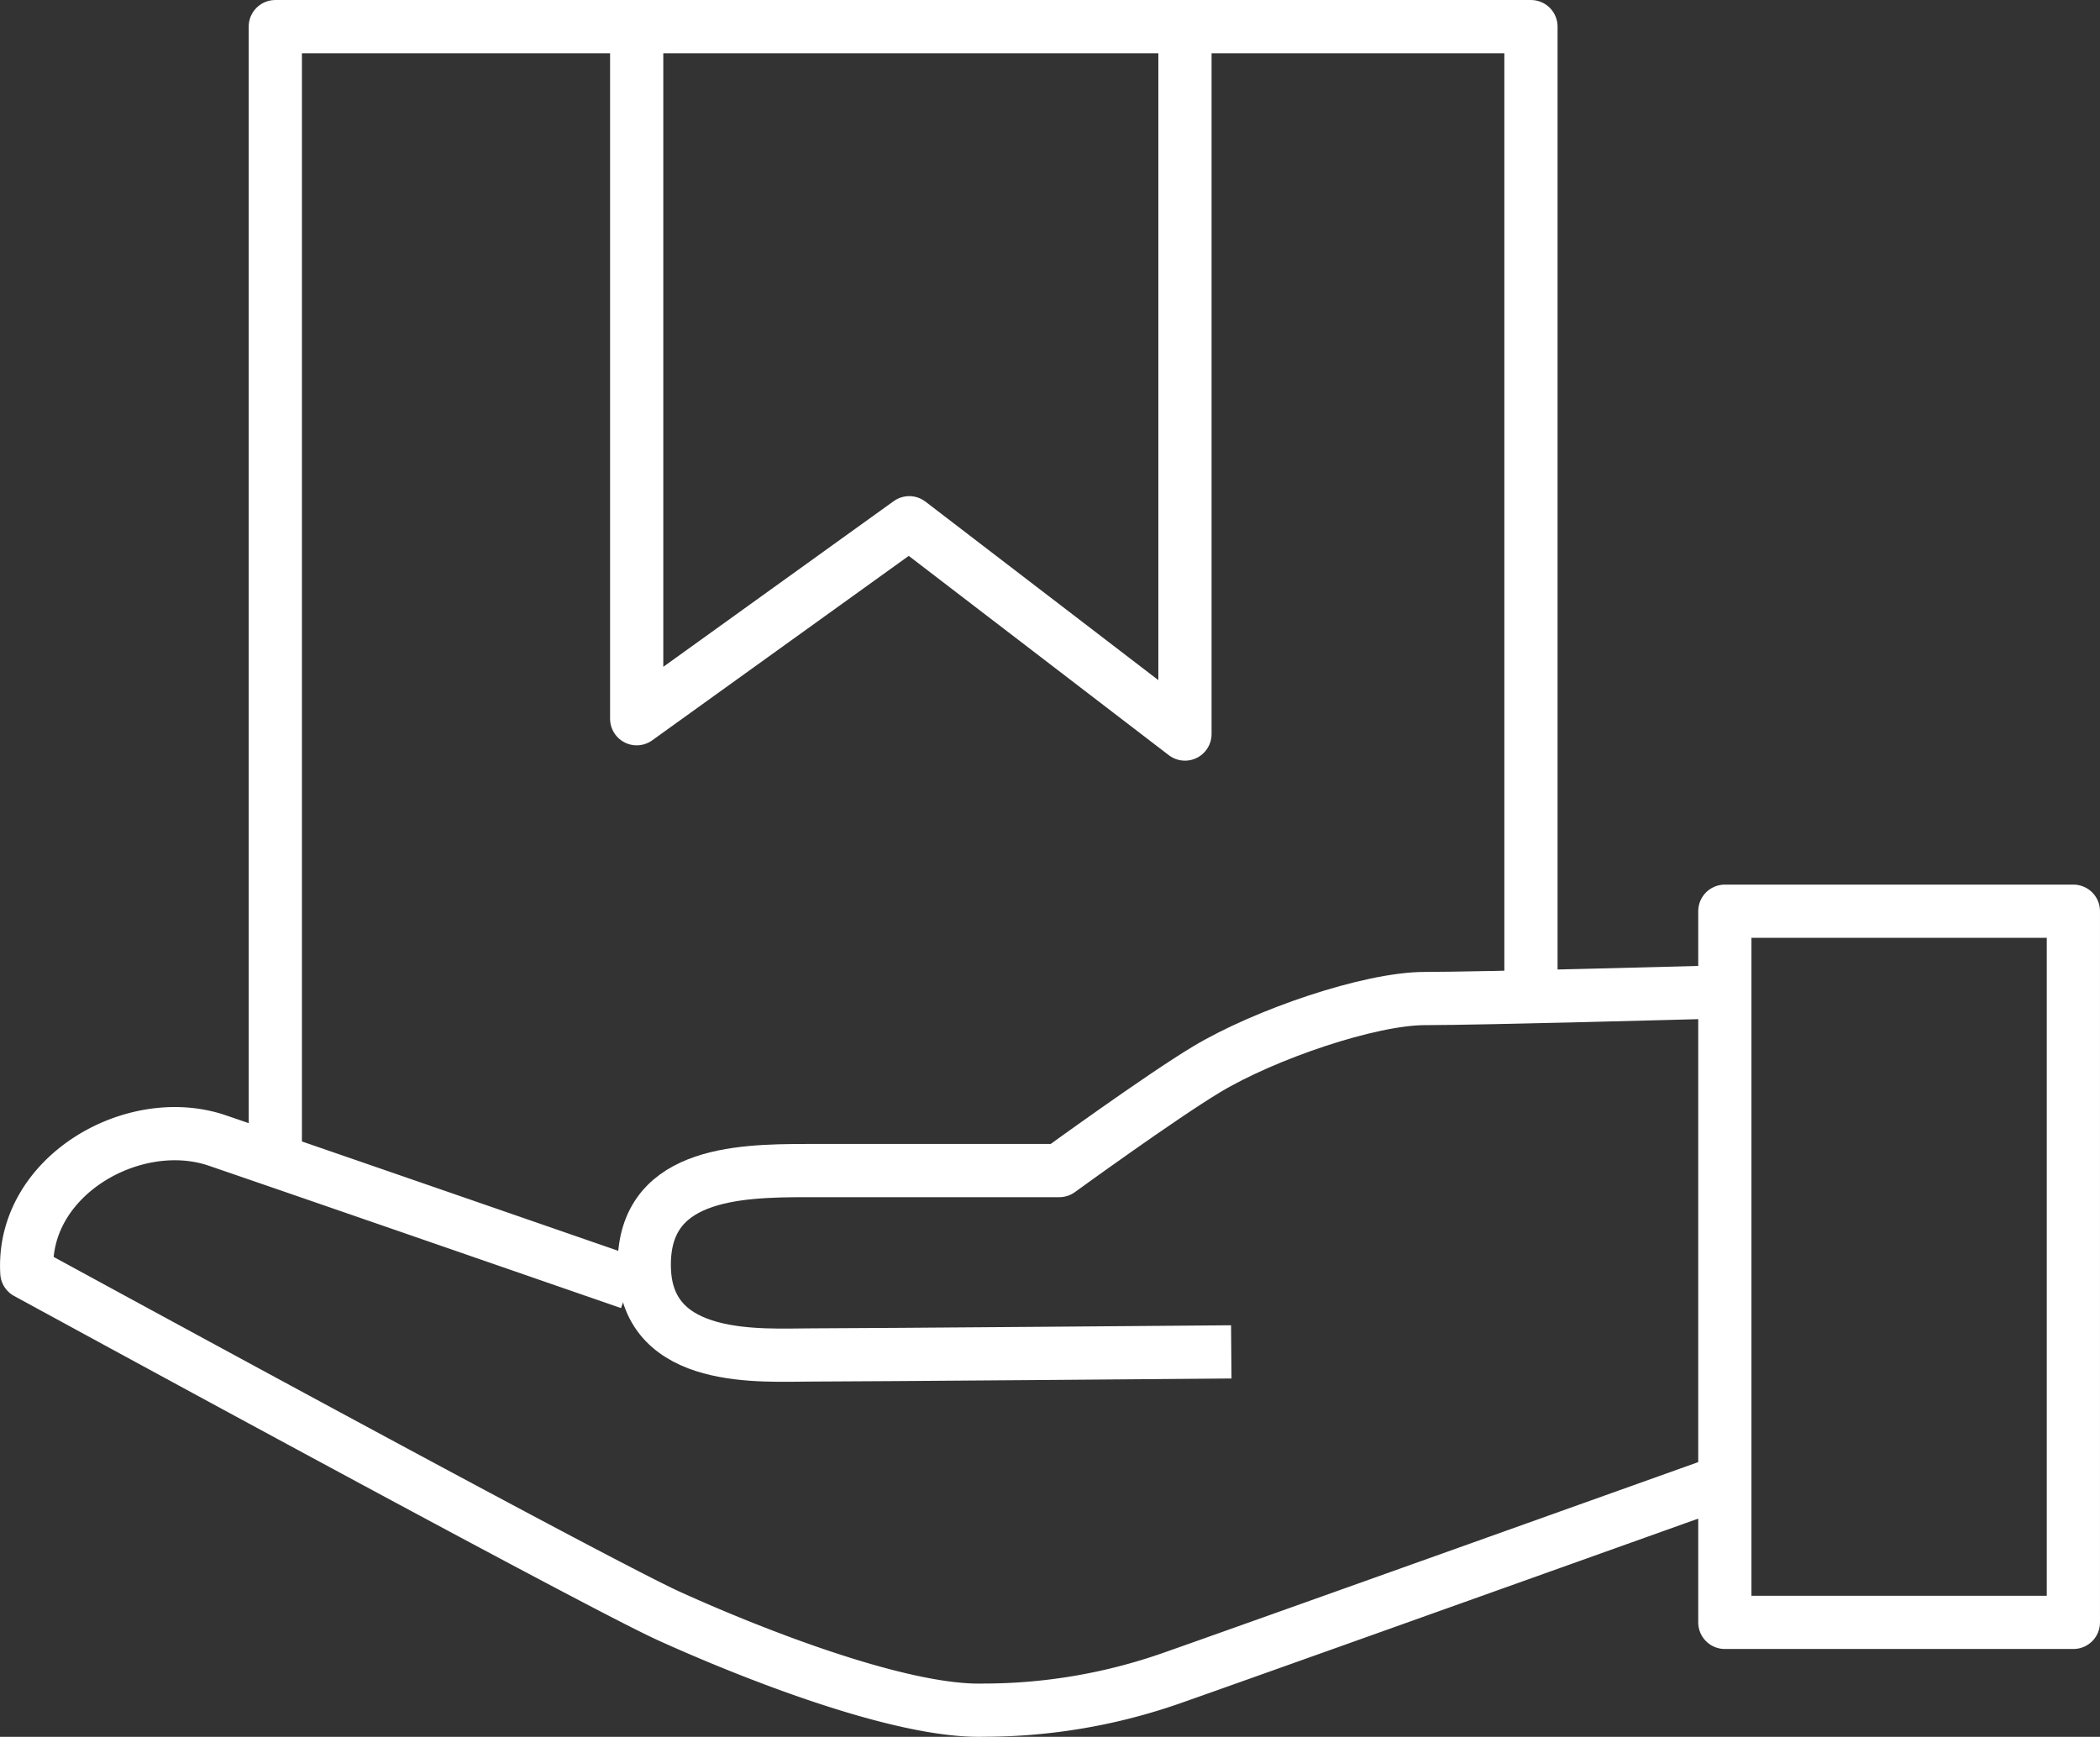
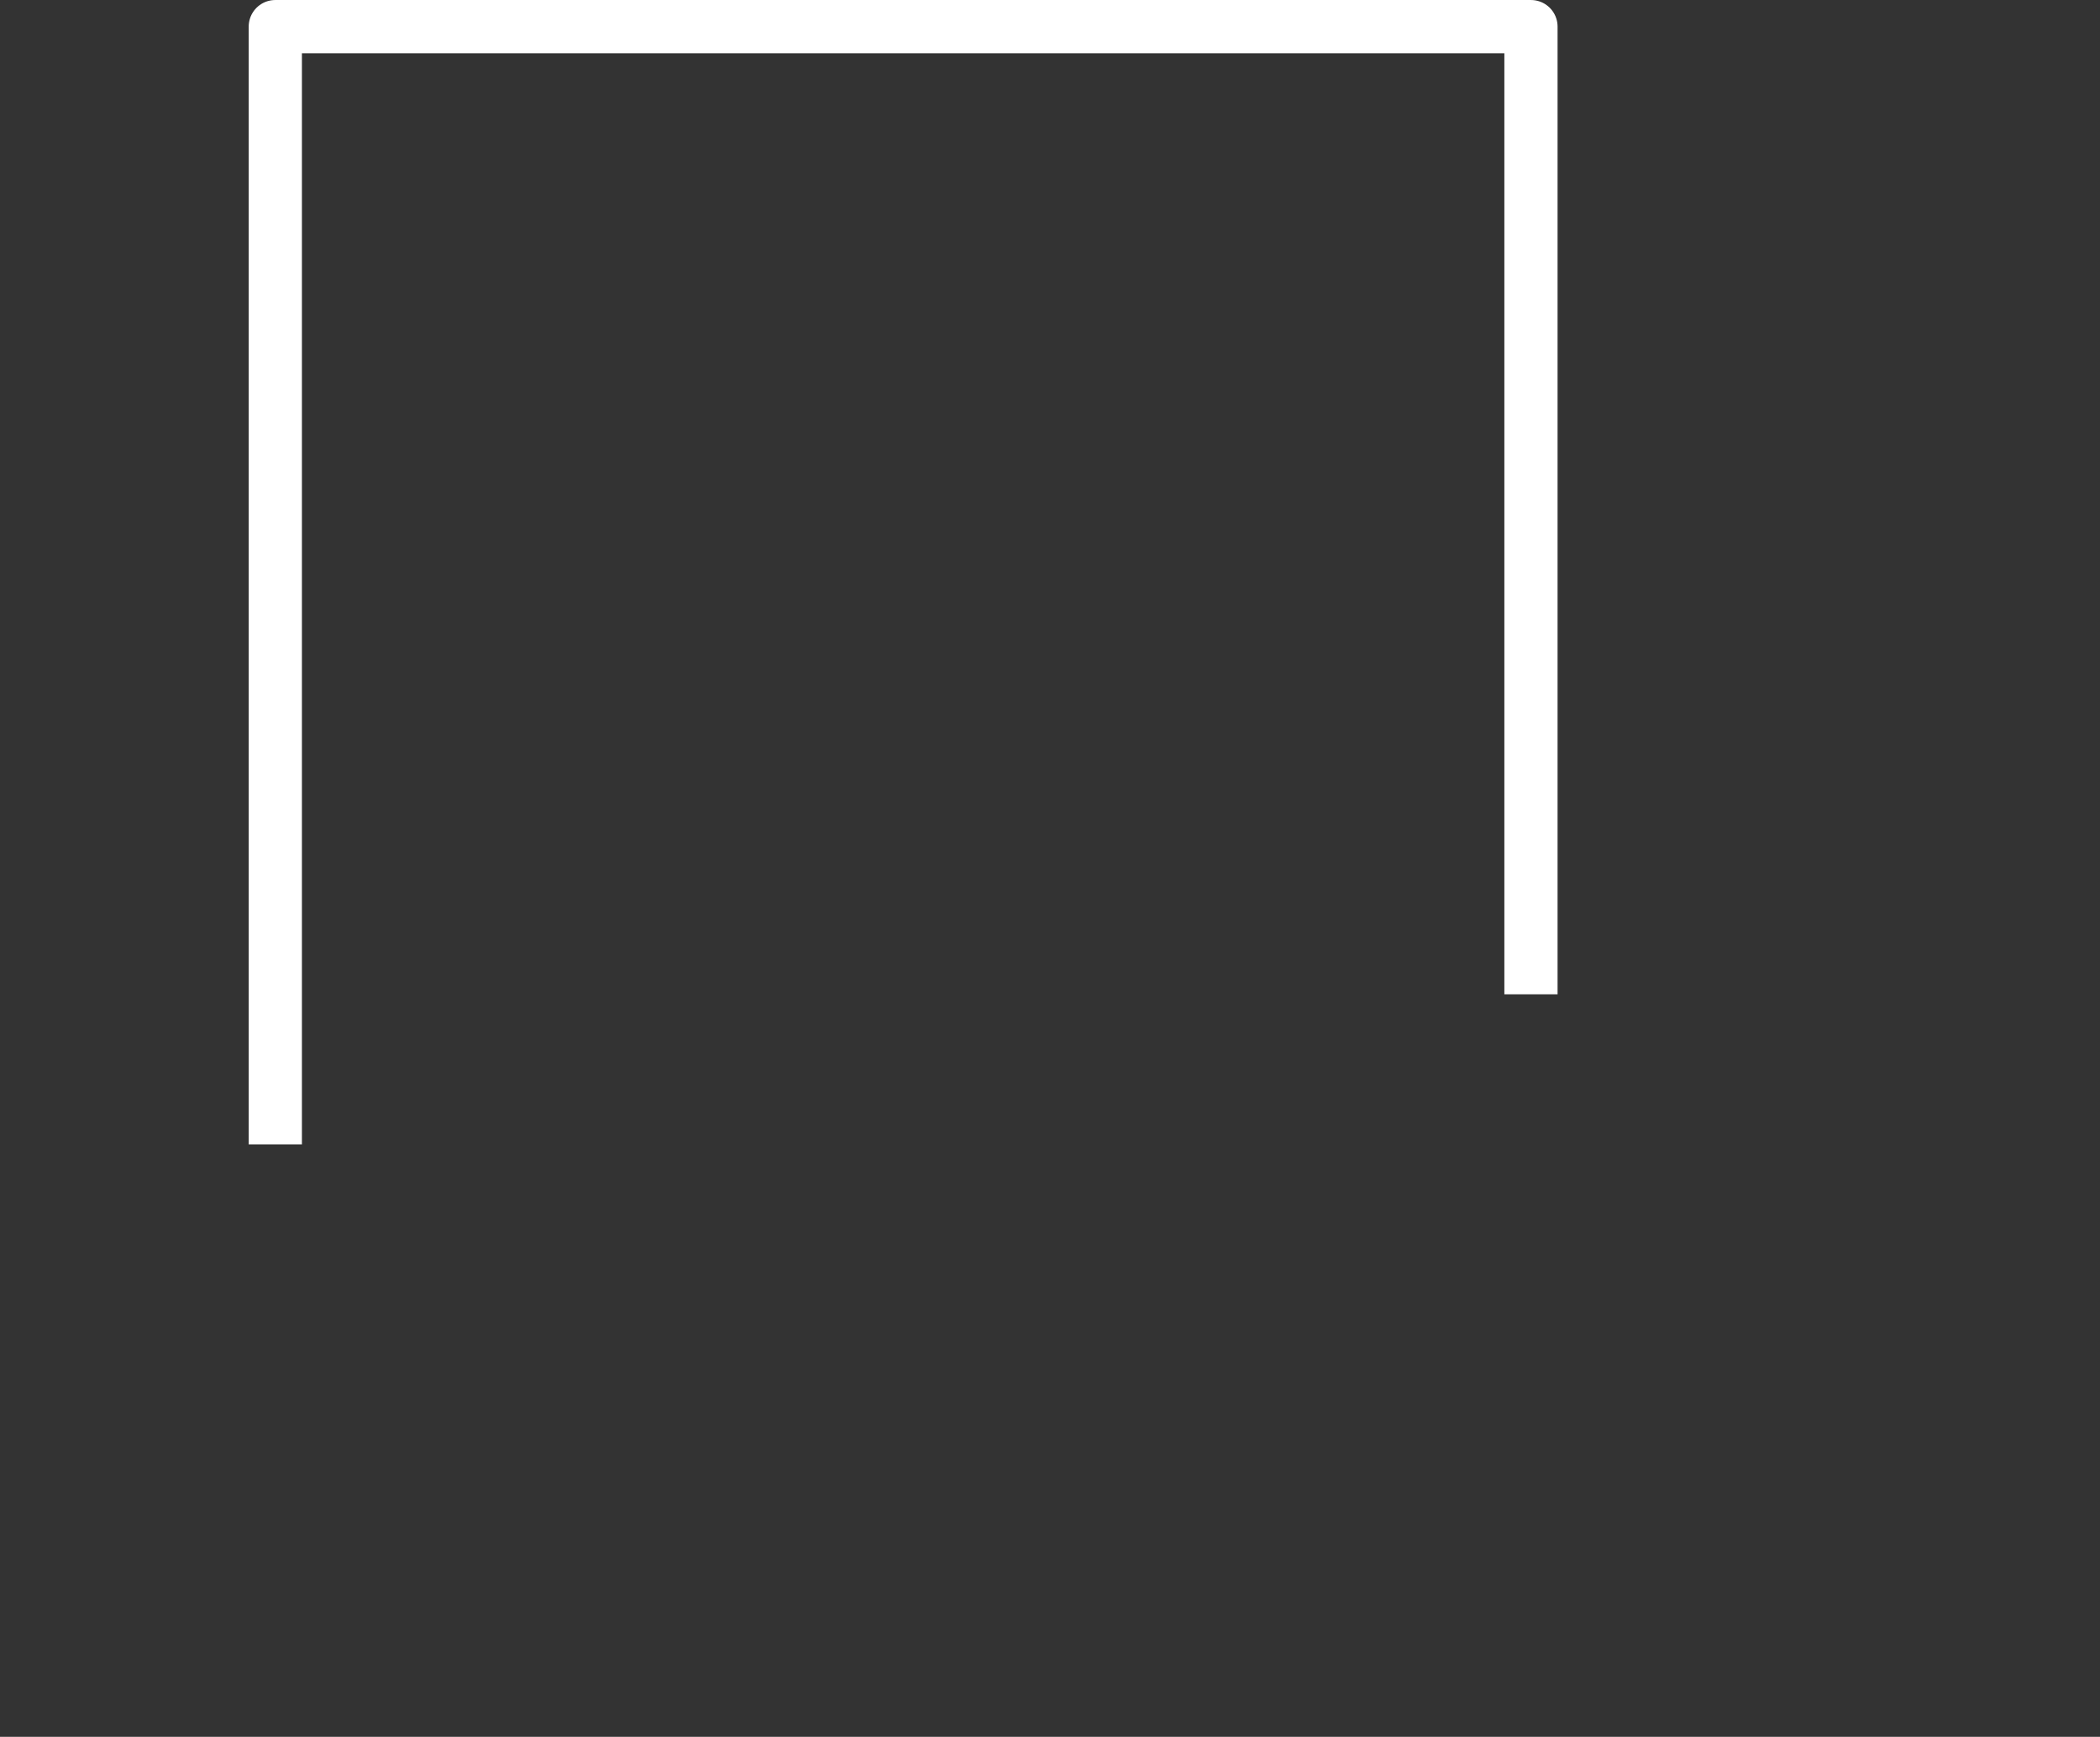
<svg xmlns="http://www.w3.org/2000/svg" width="103.587" height="85.678" viewBox="0 0 103.587 85.678">
  <rect x="0" y="0" width="103.587" height="85.678" fill="#333333" stroke="none" />
  <g transform="translate(-2217.689 -820.346)">
-     <rect width="35.082" height="17.193" stroke-width="2.625" fill="none" stroke="#fff" stroke-linejoin="round" transform="translate(2319.963 865.297) rotate(90)" />
-     <path d="M2253.871-242.466s-10.914.3-13.642.3-7.9,1.769-10.763,3.487c-2.273,1.364-7.276,5-7.276,5h-12.468c-3.487,0-8.147.152-8,4.851s5.813,4.245,8.238,4.245,20.714-.152,20.714-.152" transform="translate(47.75 1111.77)" fill="none" stroke="#fff" stroke-linejoin="round" stroke-width="2.625" />
-     <path d="M2250.759-217.446s-25.04,8.951-27.646,9.858a28.062,28.062,0,0,1-9.291,1.586c-4.192.114-11.783-2.946-15.522-4.645s-31.668-16.939-31.668-16.939c-.283-4.759,5.269-7.931,9.4-6.515,5.646,1.934,20.338,7.025,20.338,7.025" transform="translate(52.382 1110.711)" fill="none" stroke="#fff" stroke-linejoin="round" stroke-width="2.625" />
    <path d="M2242.69-249.616v-47.737h-61.938v55.14" transform="translate(50.517 1119.012)" fill="none" stroke="#fff" stroke-linejoin="round" stroke-width="2.625" />
-     <path d="M2201.288-297.7v34.443l13.445-9.668,13.6,10.424V-296.8" transform="translate(47.807 1119.058)" fill="none" stroke="#fff" stroke-linejoin="round" stroke-width="2.625" />
  </g>
</svg>